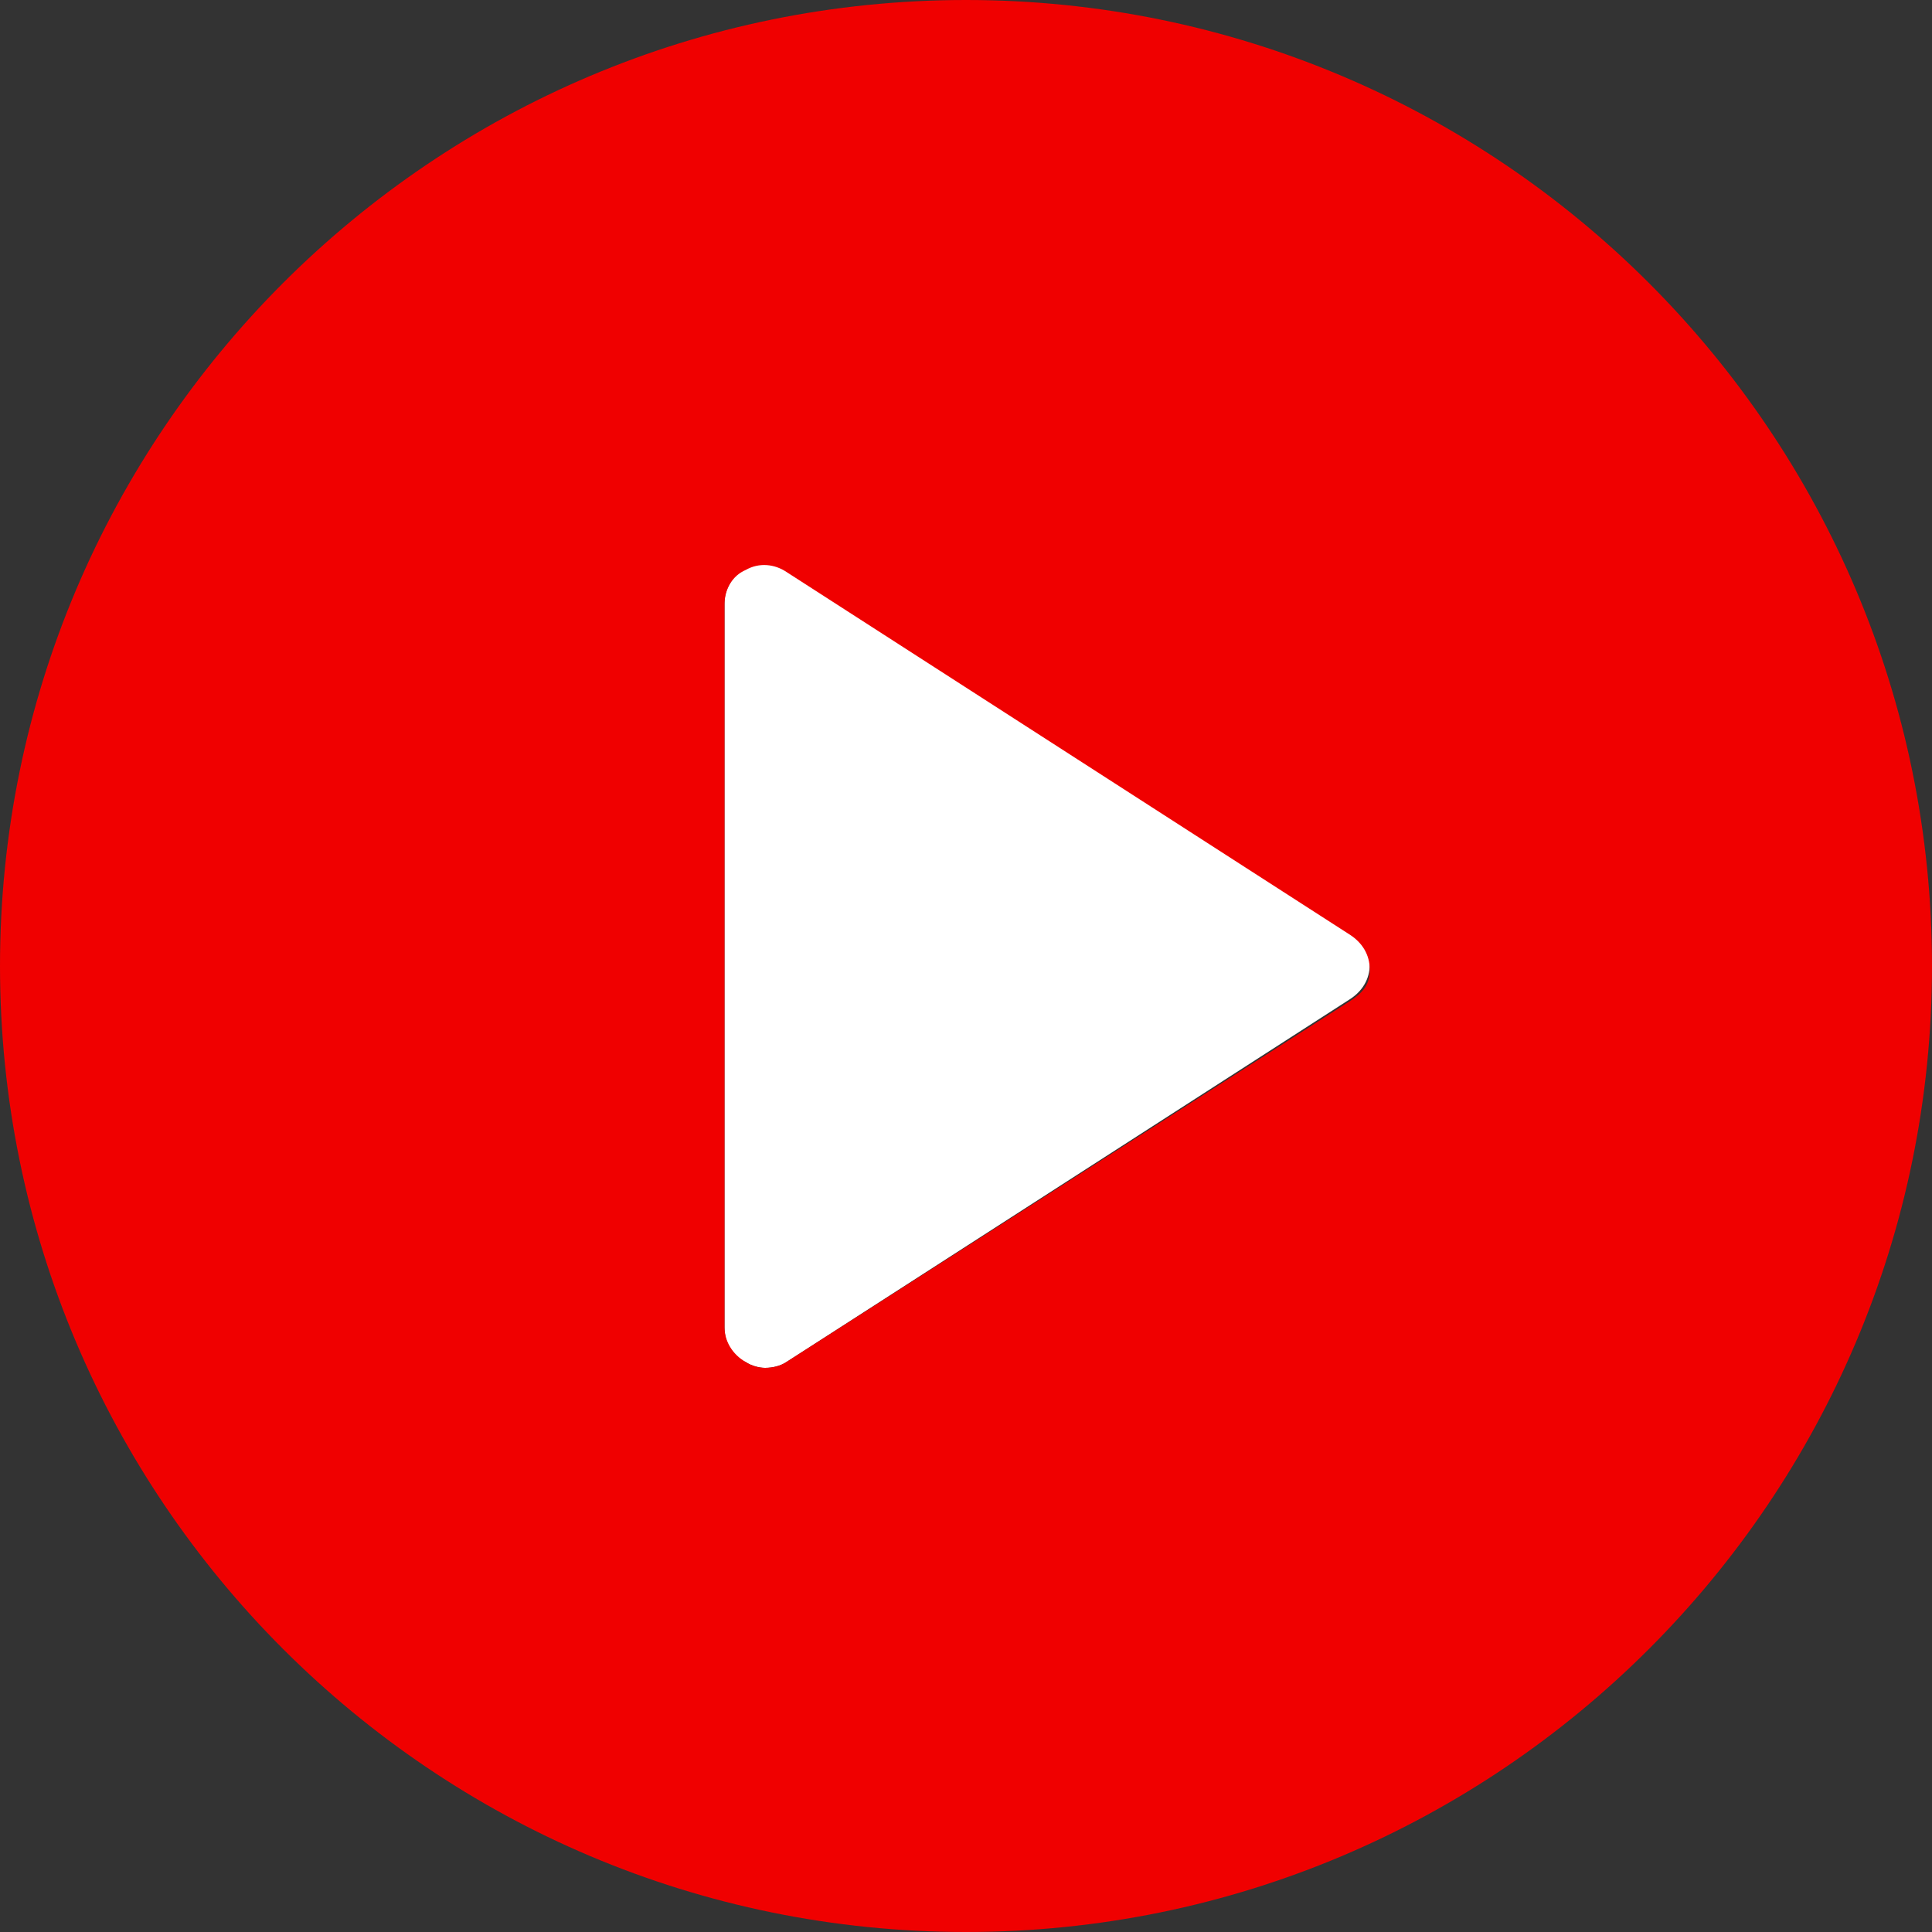
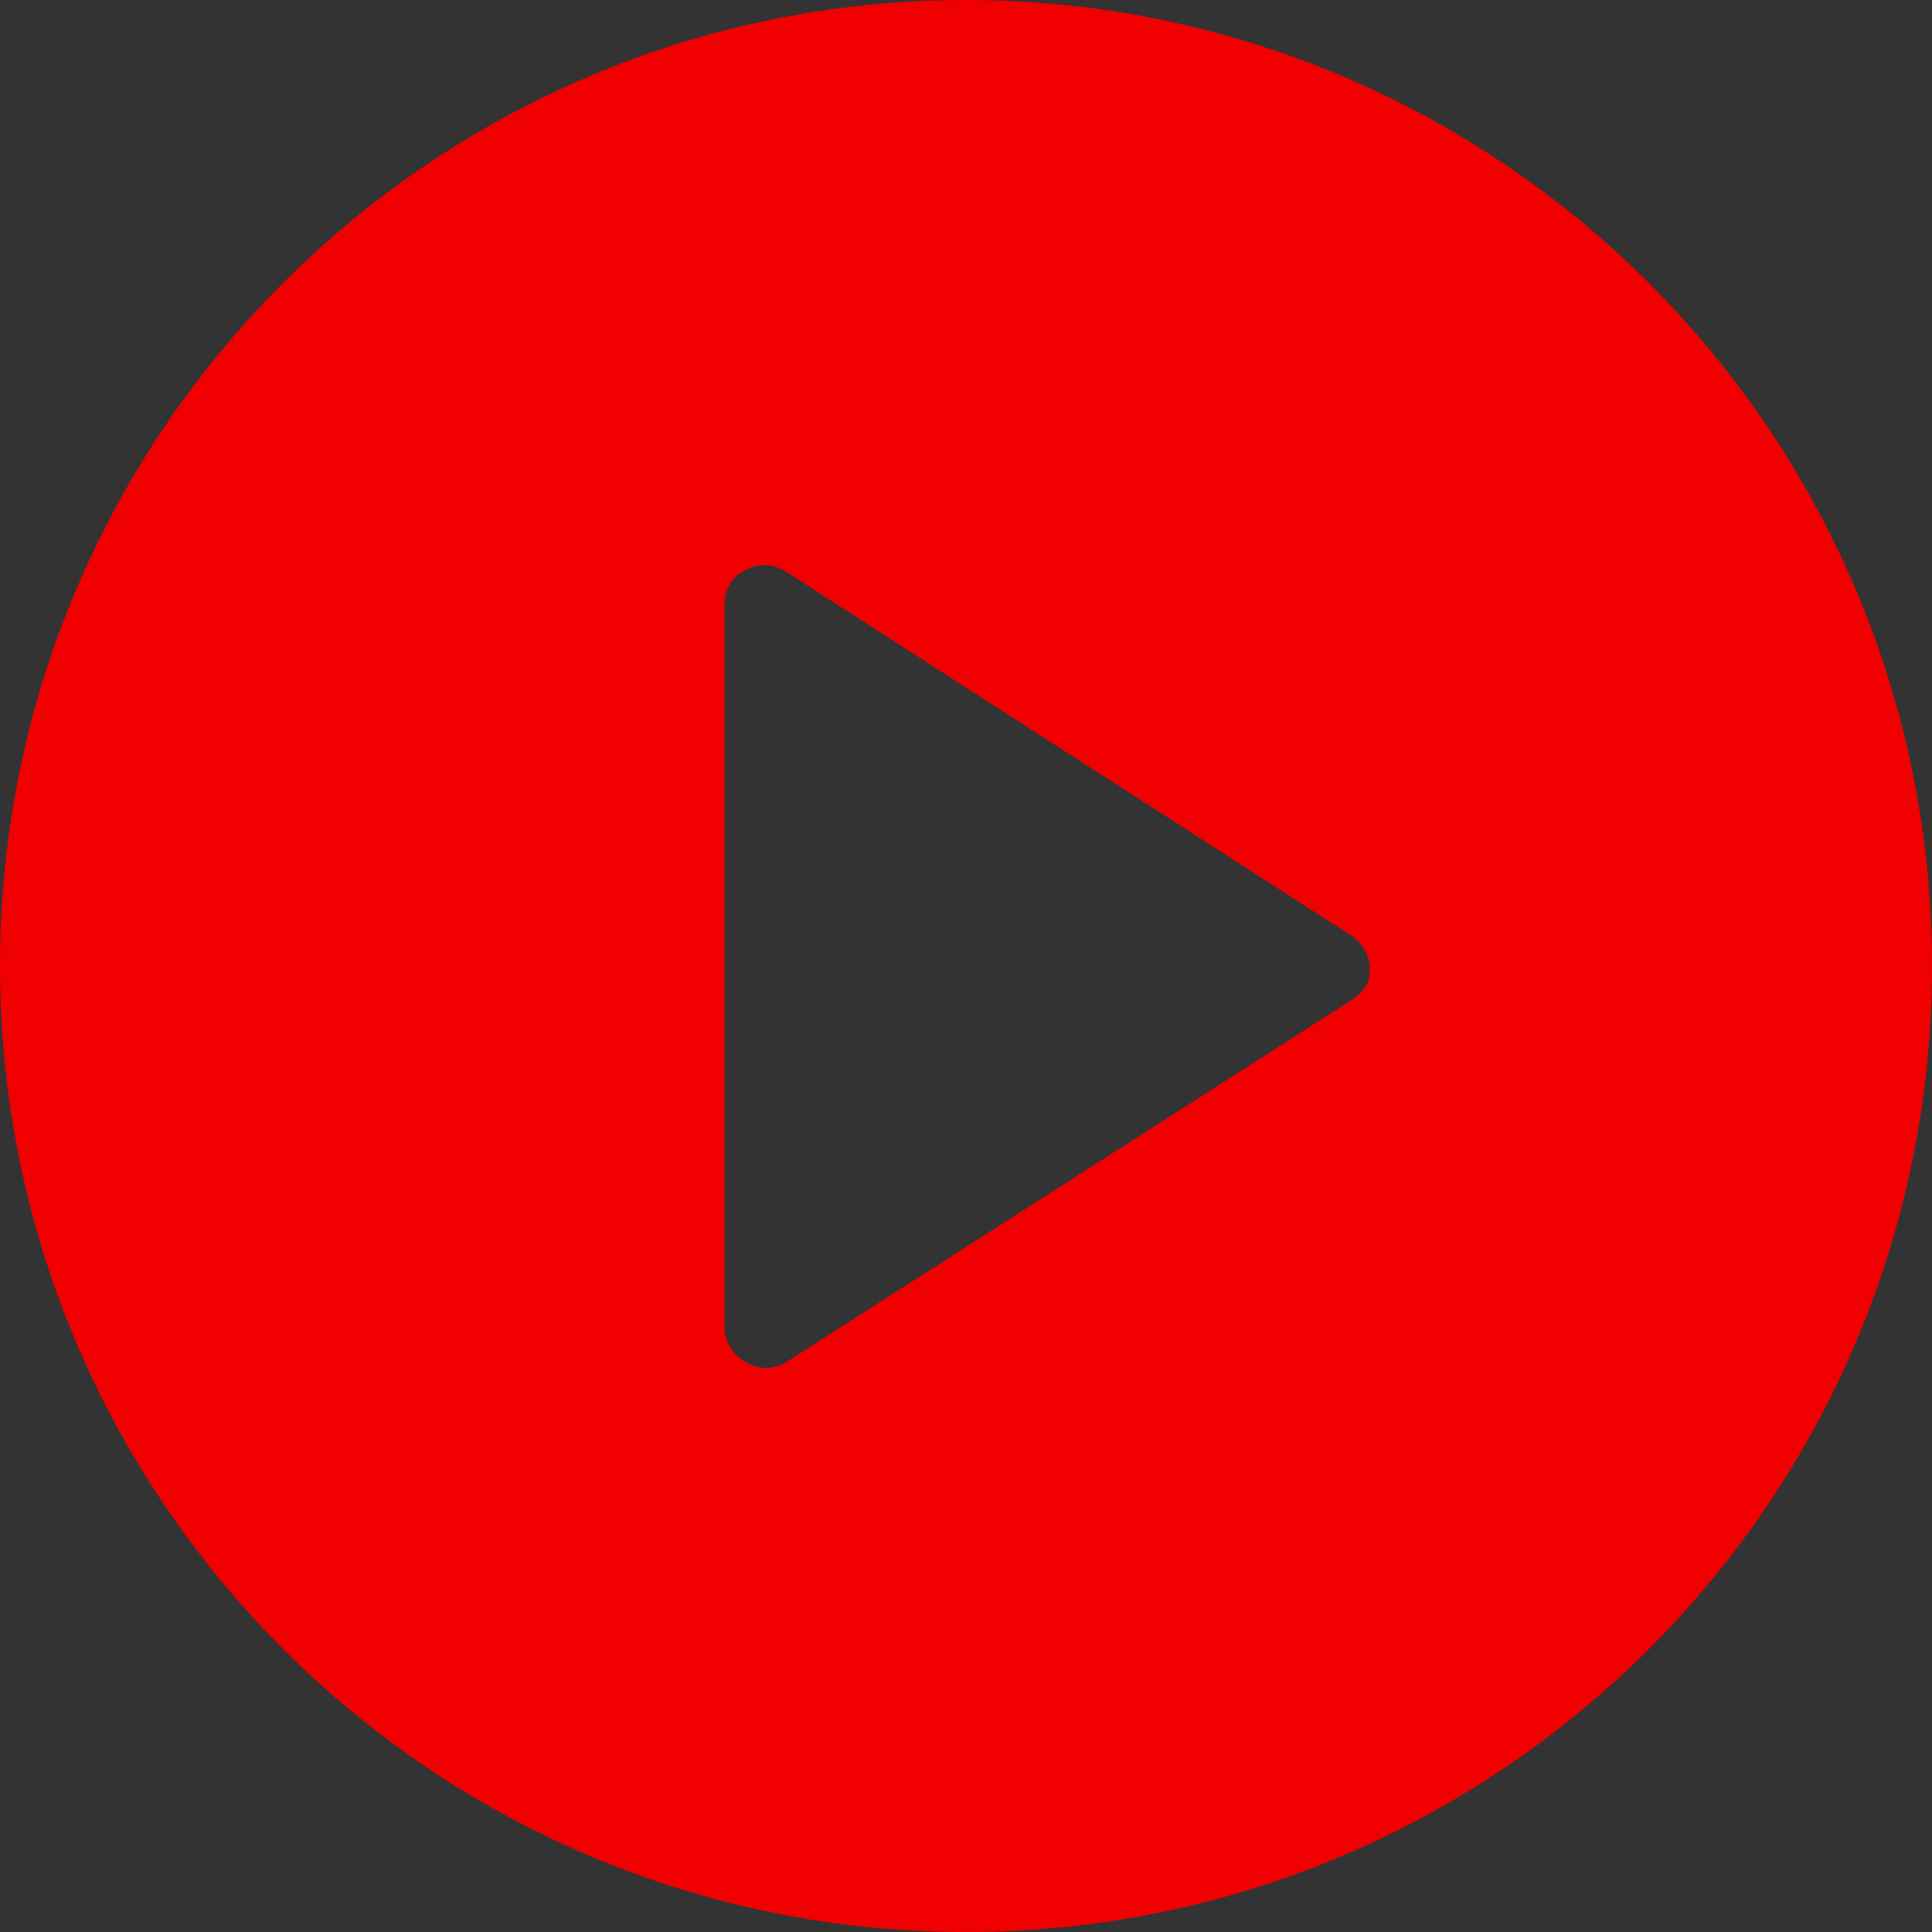
<svg xmlns="http://www.w3.org/2000/svg" id="Слой_1" x="0px" y="0px" viewBox="0 0 100 100" xml:space="preserve">
  <rect x="0" y="0" width="100" height="100" fill="#333333" stroke="none" />
  <g>
-     <path fill="#FFFFFF" d="M69.9,48.2L40.7,29.5c-0.6-0.4-1.5-0.4-2.1-0.1c-0.7,0.4-1.1,1.1-1.1,1.8v37.5c0,0.8,0.4,1.5,1.1,1.8 c0.3,0.2,0.7,0.3,1,0.3c0.4,0,0.8-0.1,1.1-0.3l29.2-18.8c0.6-0.4,1-1,1-1.8S70.5,48.6,69.9,48.2z" />
    <path fill="#F00000" d="M50,0C22.4,0,0,22.4,0,50s22.4,50,50,50s50-22.4,50-50S77.6,0,50,0z M69.9,51.8L40.7,70.5 c-0.3,0.2-0.7,0.3-1.1,0.3c-0.3,0-0.7-0.1-1-0.3c-0.7-0.4-1.1-1.1-1.1-1.8V31.3c0-0.8,0.4-1.5,1.1-1.8c0.7-0.4,1.5-0.3,2.1,0.1 l29.2,18.8c0.6,0.4,1,1,1,1.8S70.5,51.4,69.9,51.8z" />
  </g>
</svg>